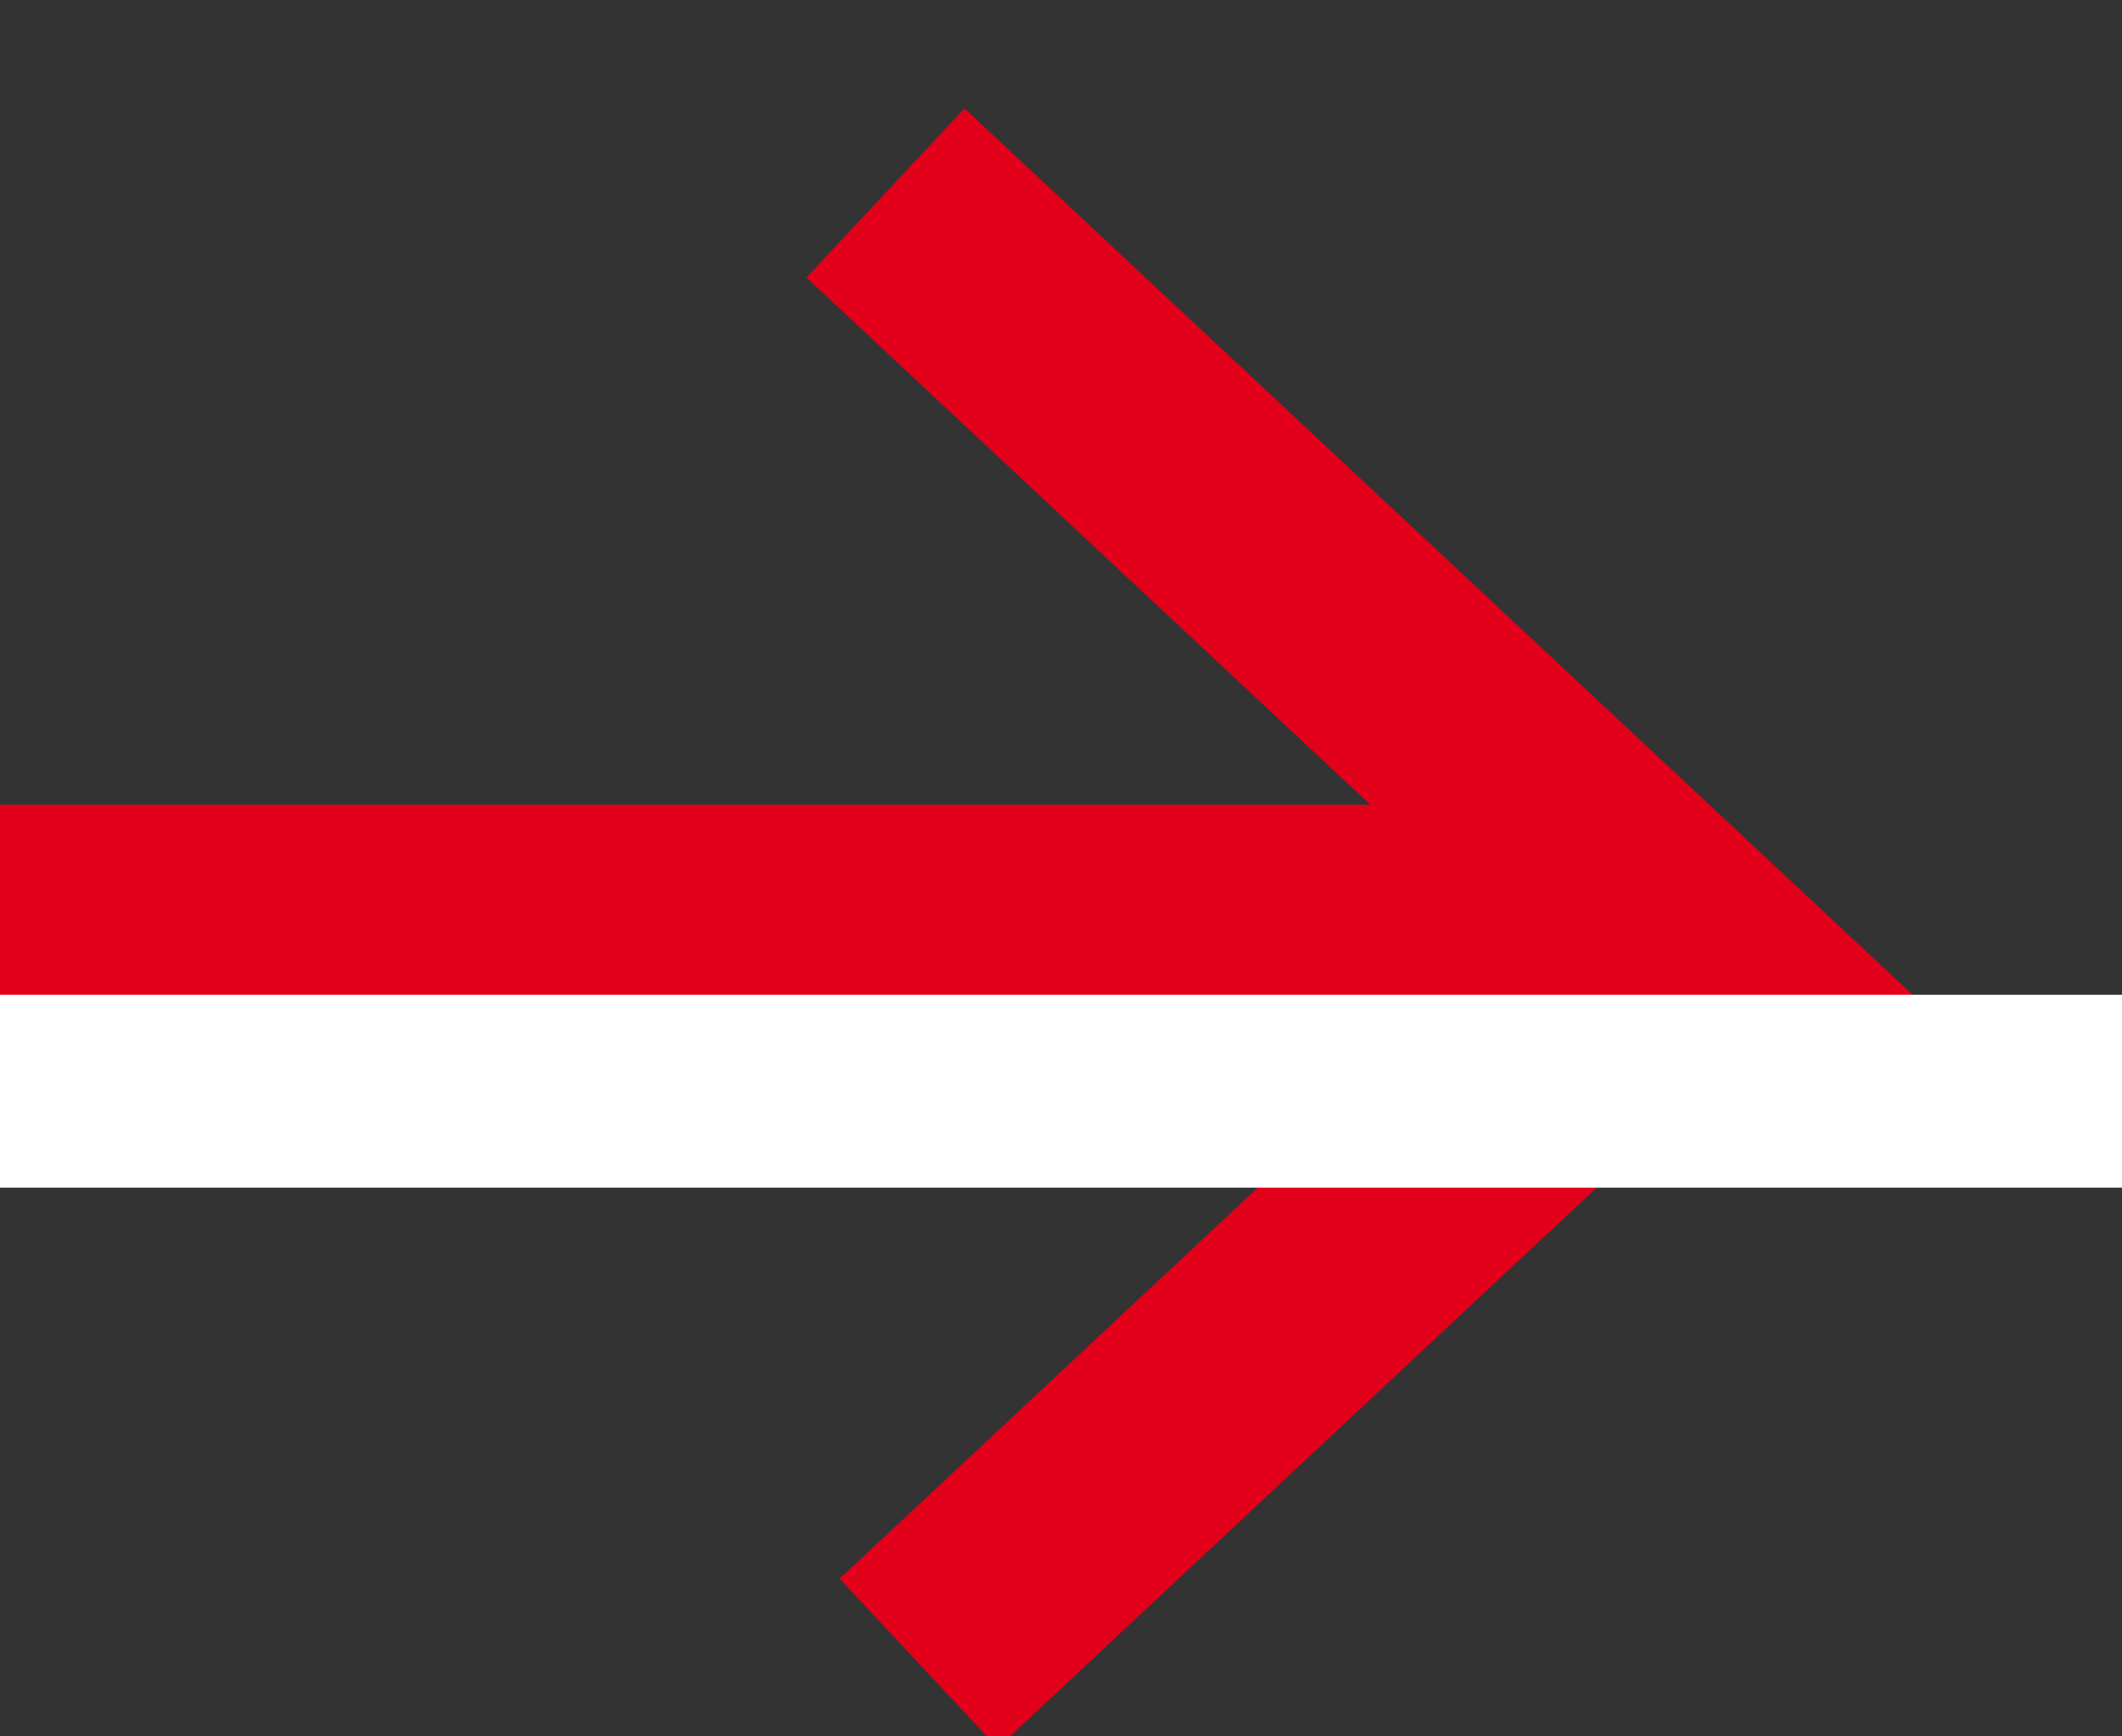
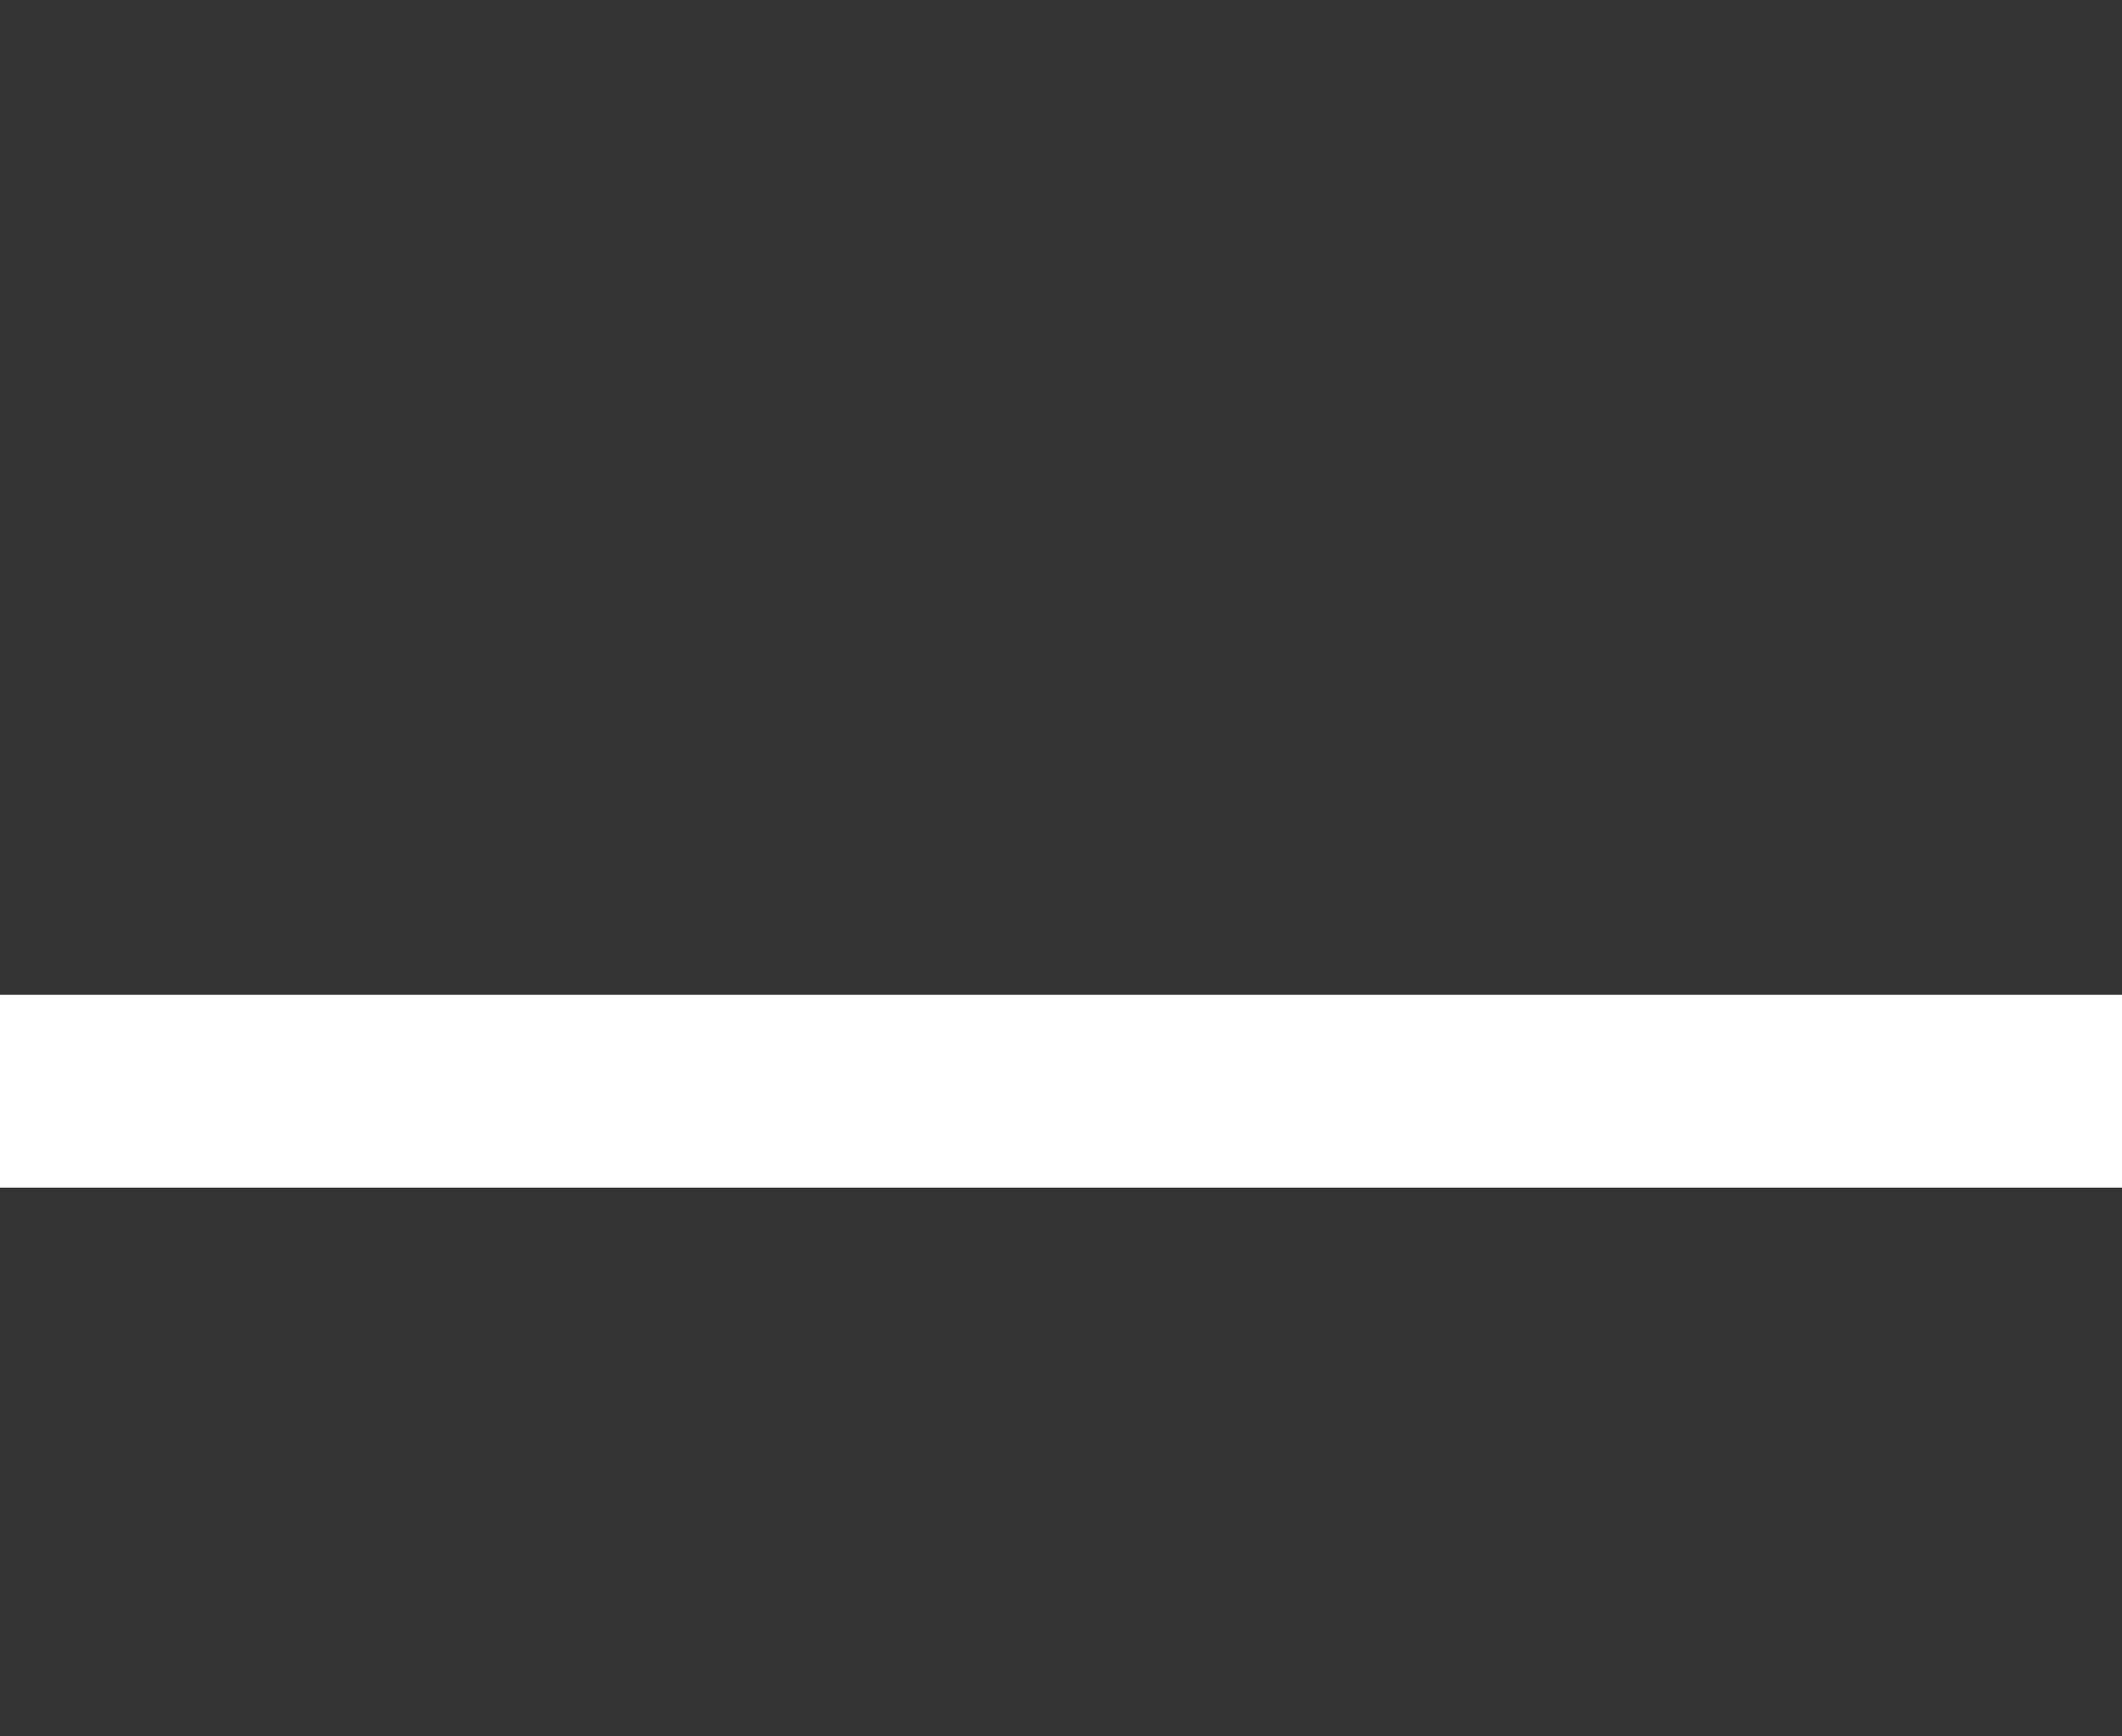
<svg xmlns="http://www.w3.org/2000/svg" width="11" height="9" viewBox="0 0 11 9">
  <rect x="0" y="0" width="11" height="9" fill="#333333" stroke="none" />
  <title>Group 3 Copy 24</title>
  <g fill="none" fill-rule="evenodd">
-     <path d="M0 4.771h8.624L4.59 1m3.422 4.582l-3.25 3.039" stroke="#E2001A" stroke-width="1.2" />
    <path fill="#FFF" d="M0 5.156h11v1H0z" />
  </g>
</svg>